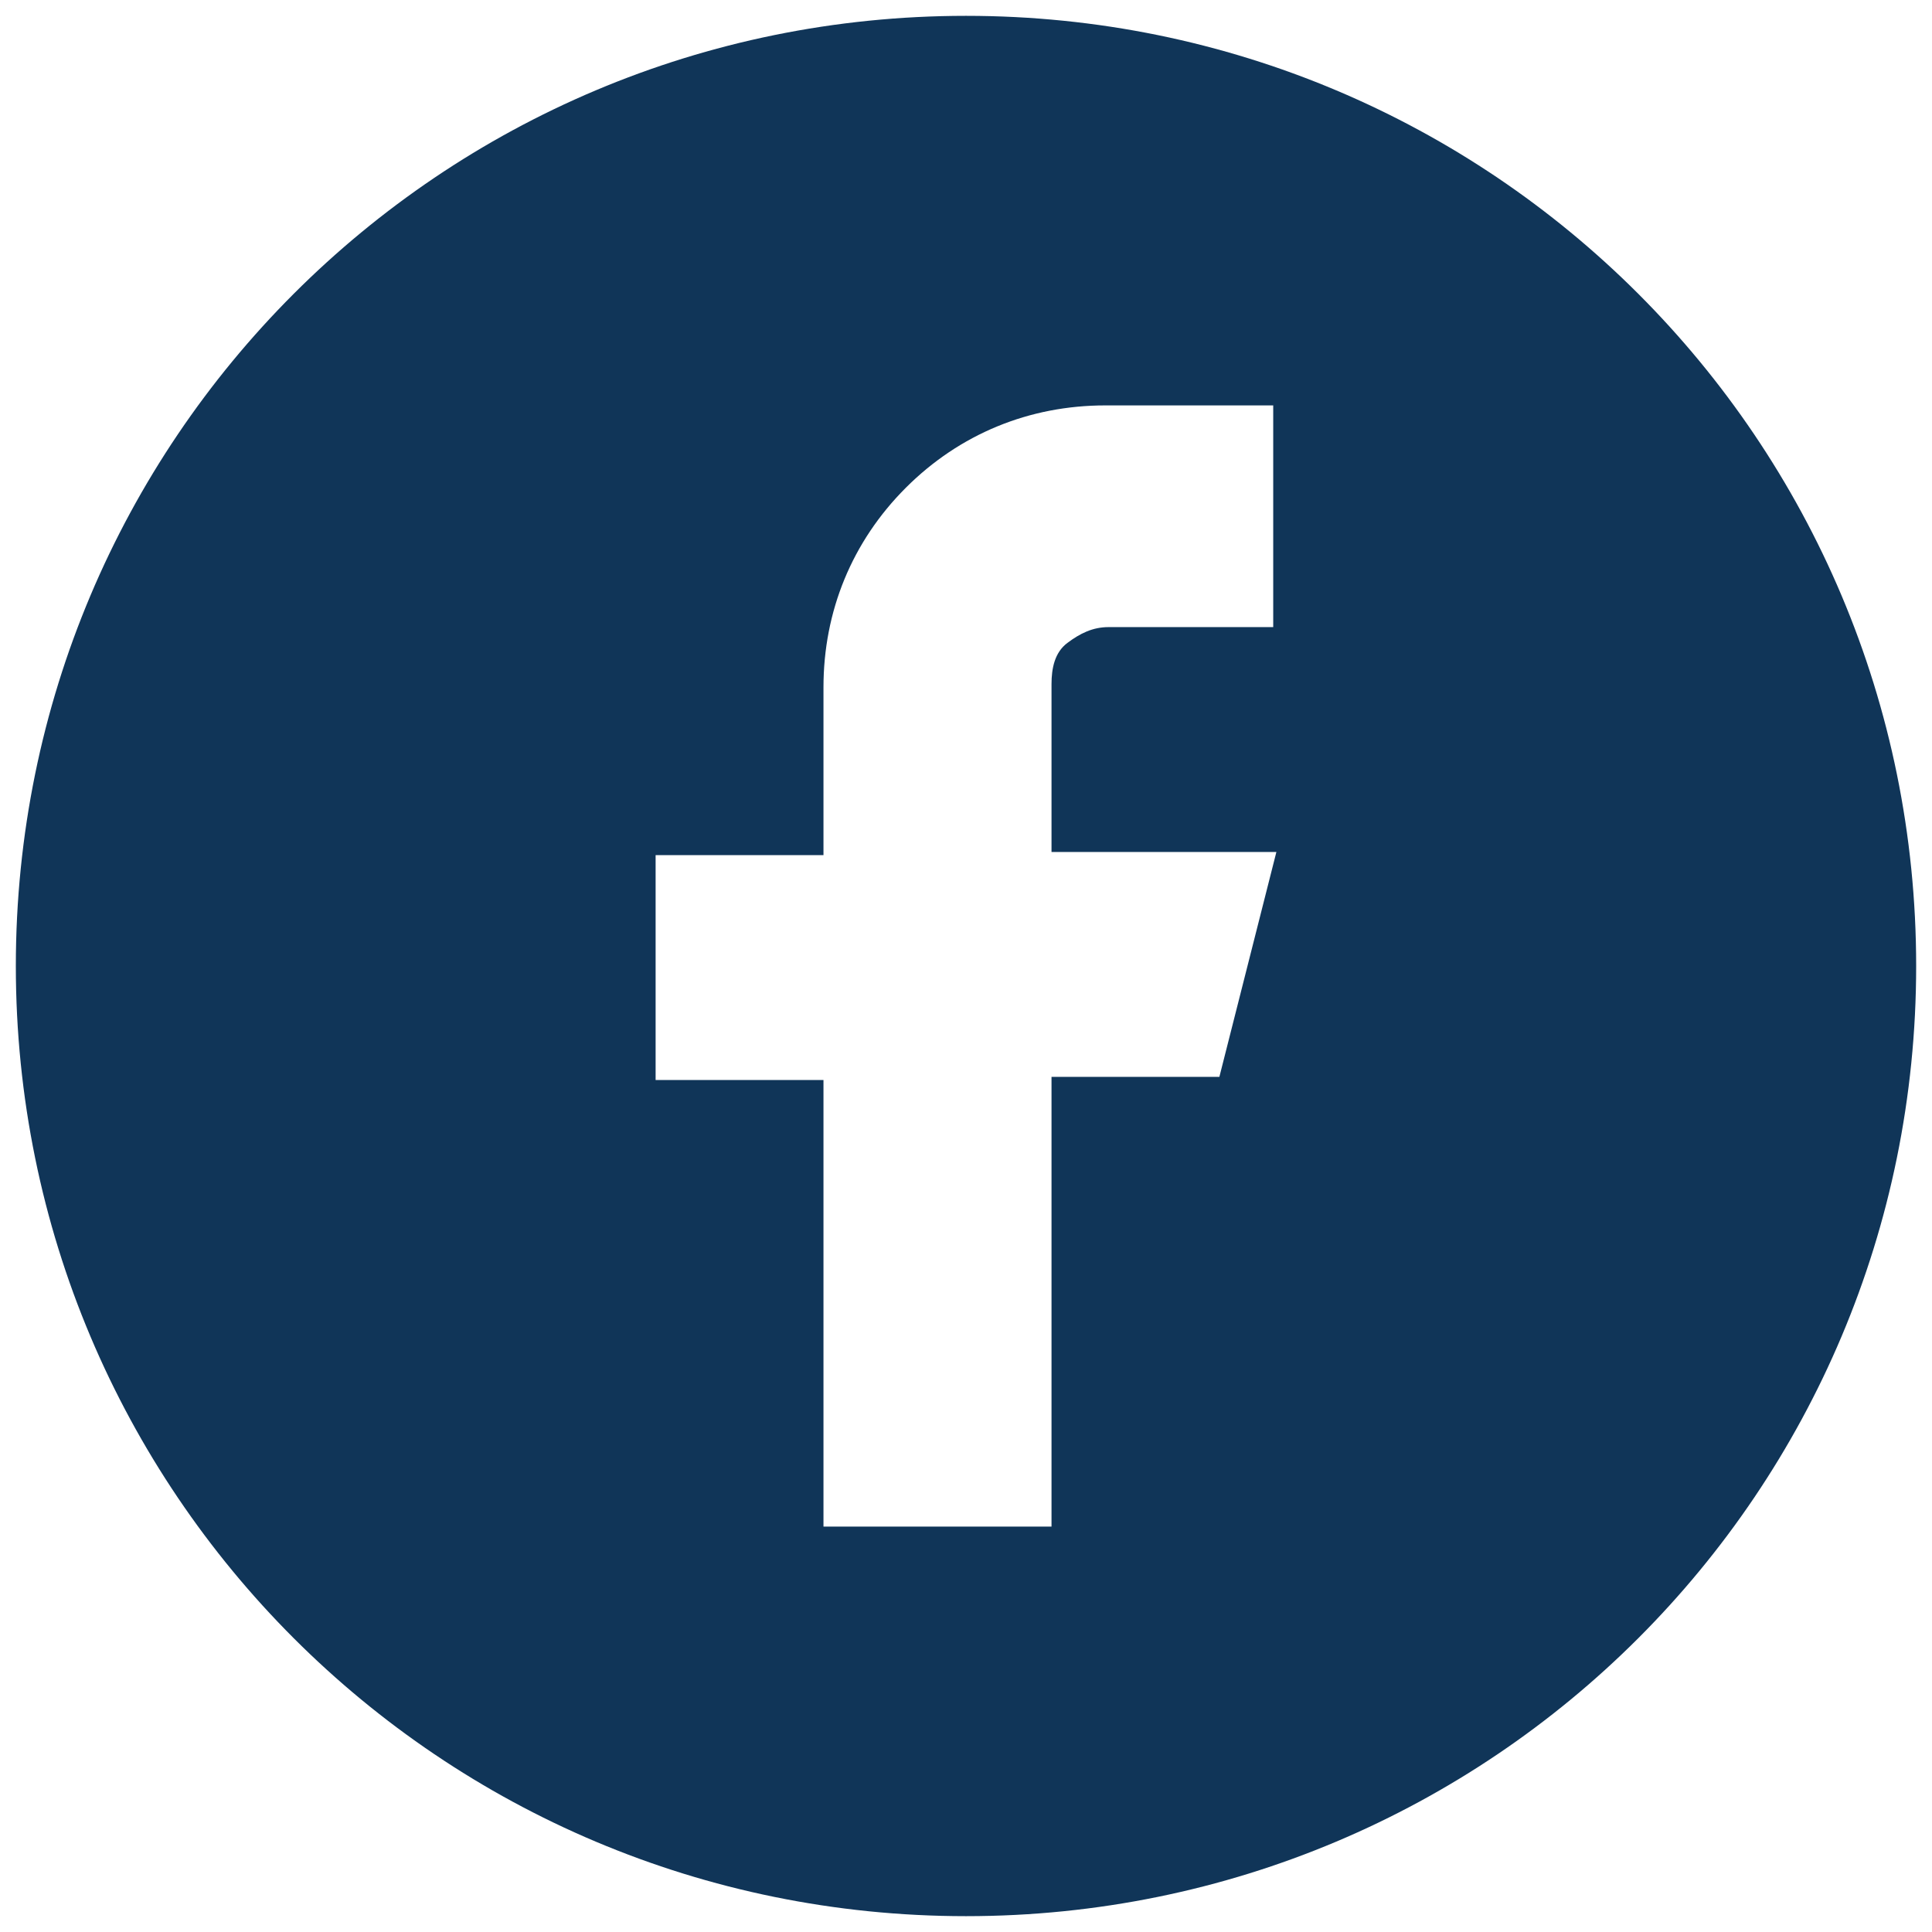
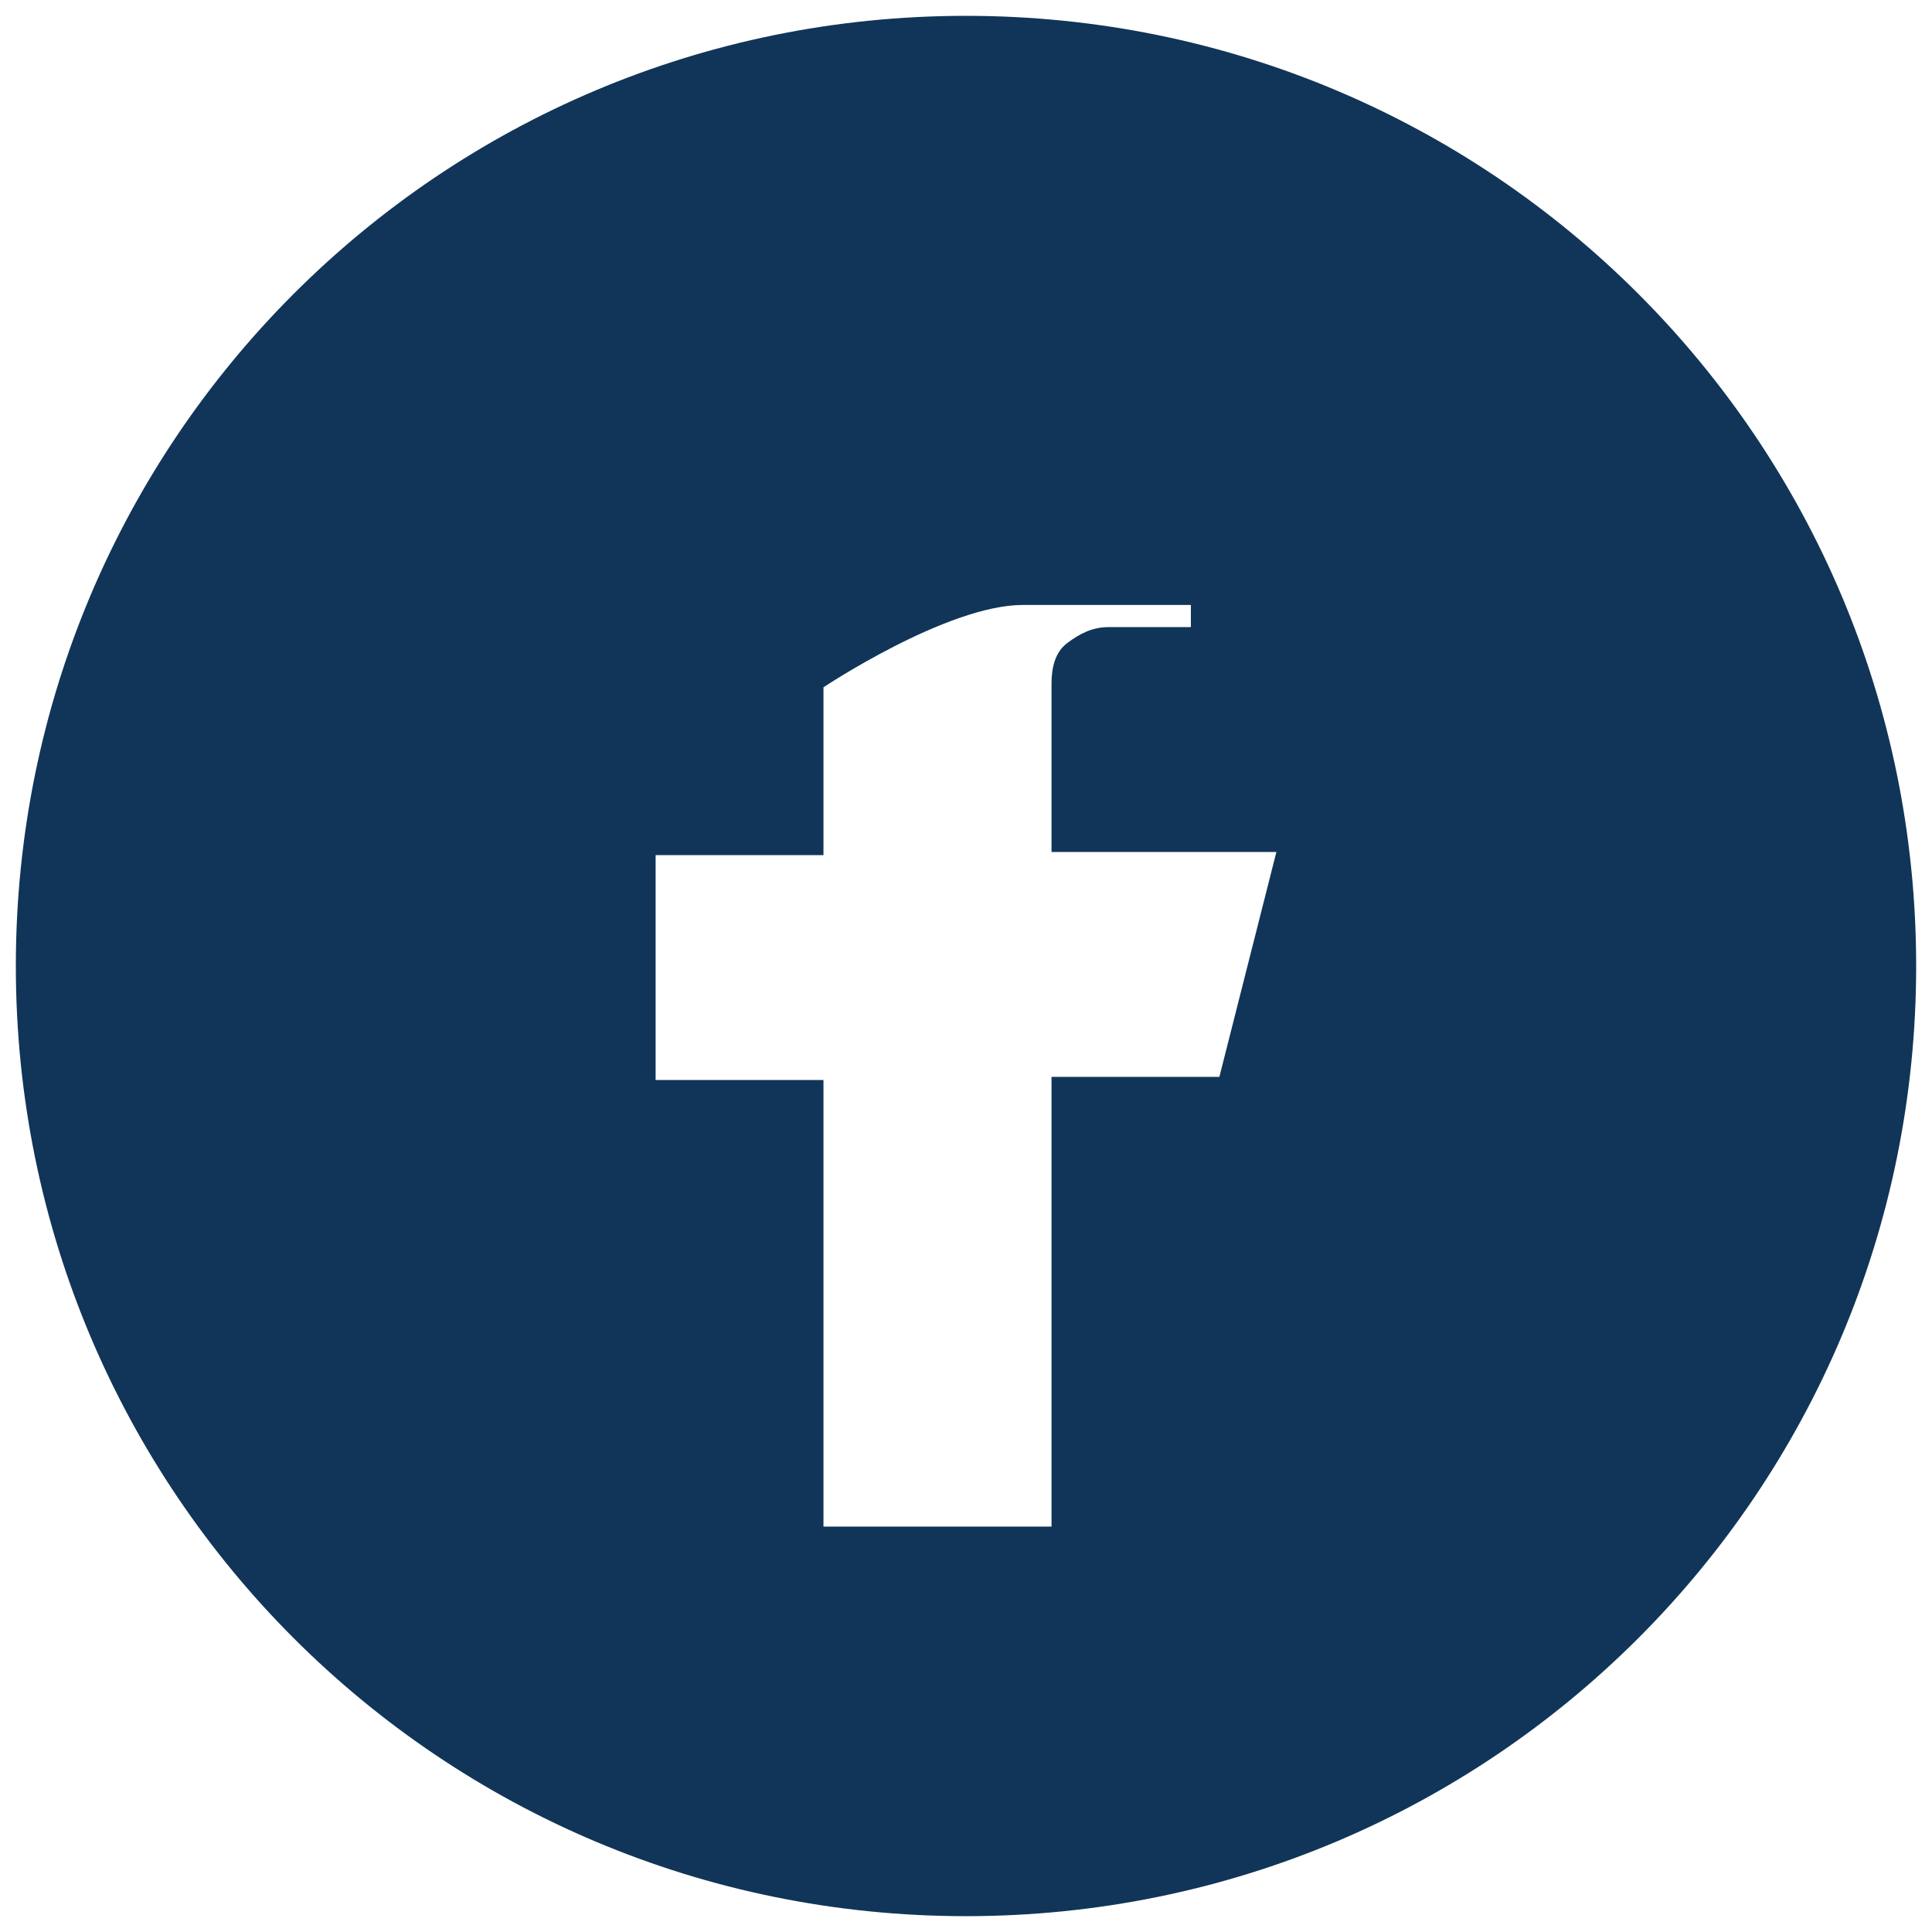
<svg xmlns="http://www.w3.org/2000/svg" enable-background="new 0 0 61 61" viewBox="0 0 61 61">
-   <path d="m30.5.5c-16.6 0-30 13.4-30 30s13.4 30 30 30 30-13.4 30-30-13.4-30-30-30zm9.8 19.3h-5.3c-.5 0-.9.2-1.3.5s-.5.8-.5 1.3v5.3h7.1l-1.8 7.1h-5.3v14.2h-7.2v-14.1h-5.3v-7.1h5.3v-5.3c0-2.4.9-4.6 2.6-6.3s3.9-2.6 6.3-2.6h5.3v7z" fill="#103558" />
+   <path d="m30.5.5c-16.6 0-30 13.4-30 30s13.4 30 30 30 30-13.4 30-30-13.4-30-30-30zm9.8 19.3h-5.3c-.5 0-.9.2-1.3.5s-.5.8-.5 1.3v5.3h7.1l-1.8 7.1h-5.3v14.2h-7.2v-14.1h-5.3v-7.1h5.3v-5.3s3.9-2.6 6.3-2.6h5.3v7z" fill="#103558" />
</svg>